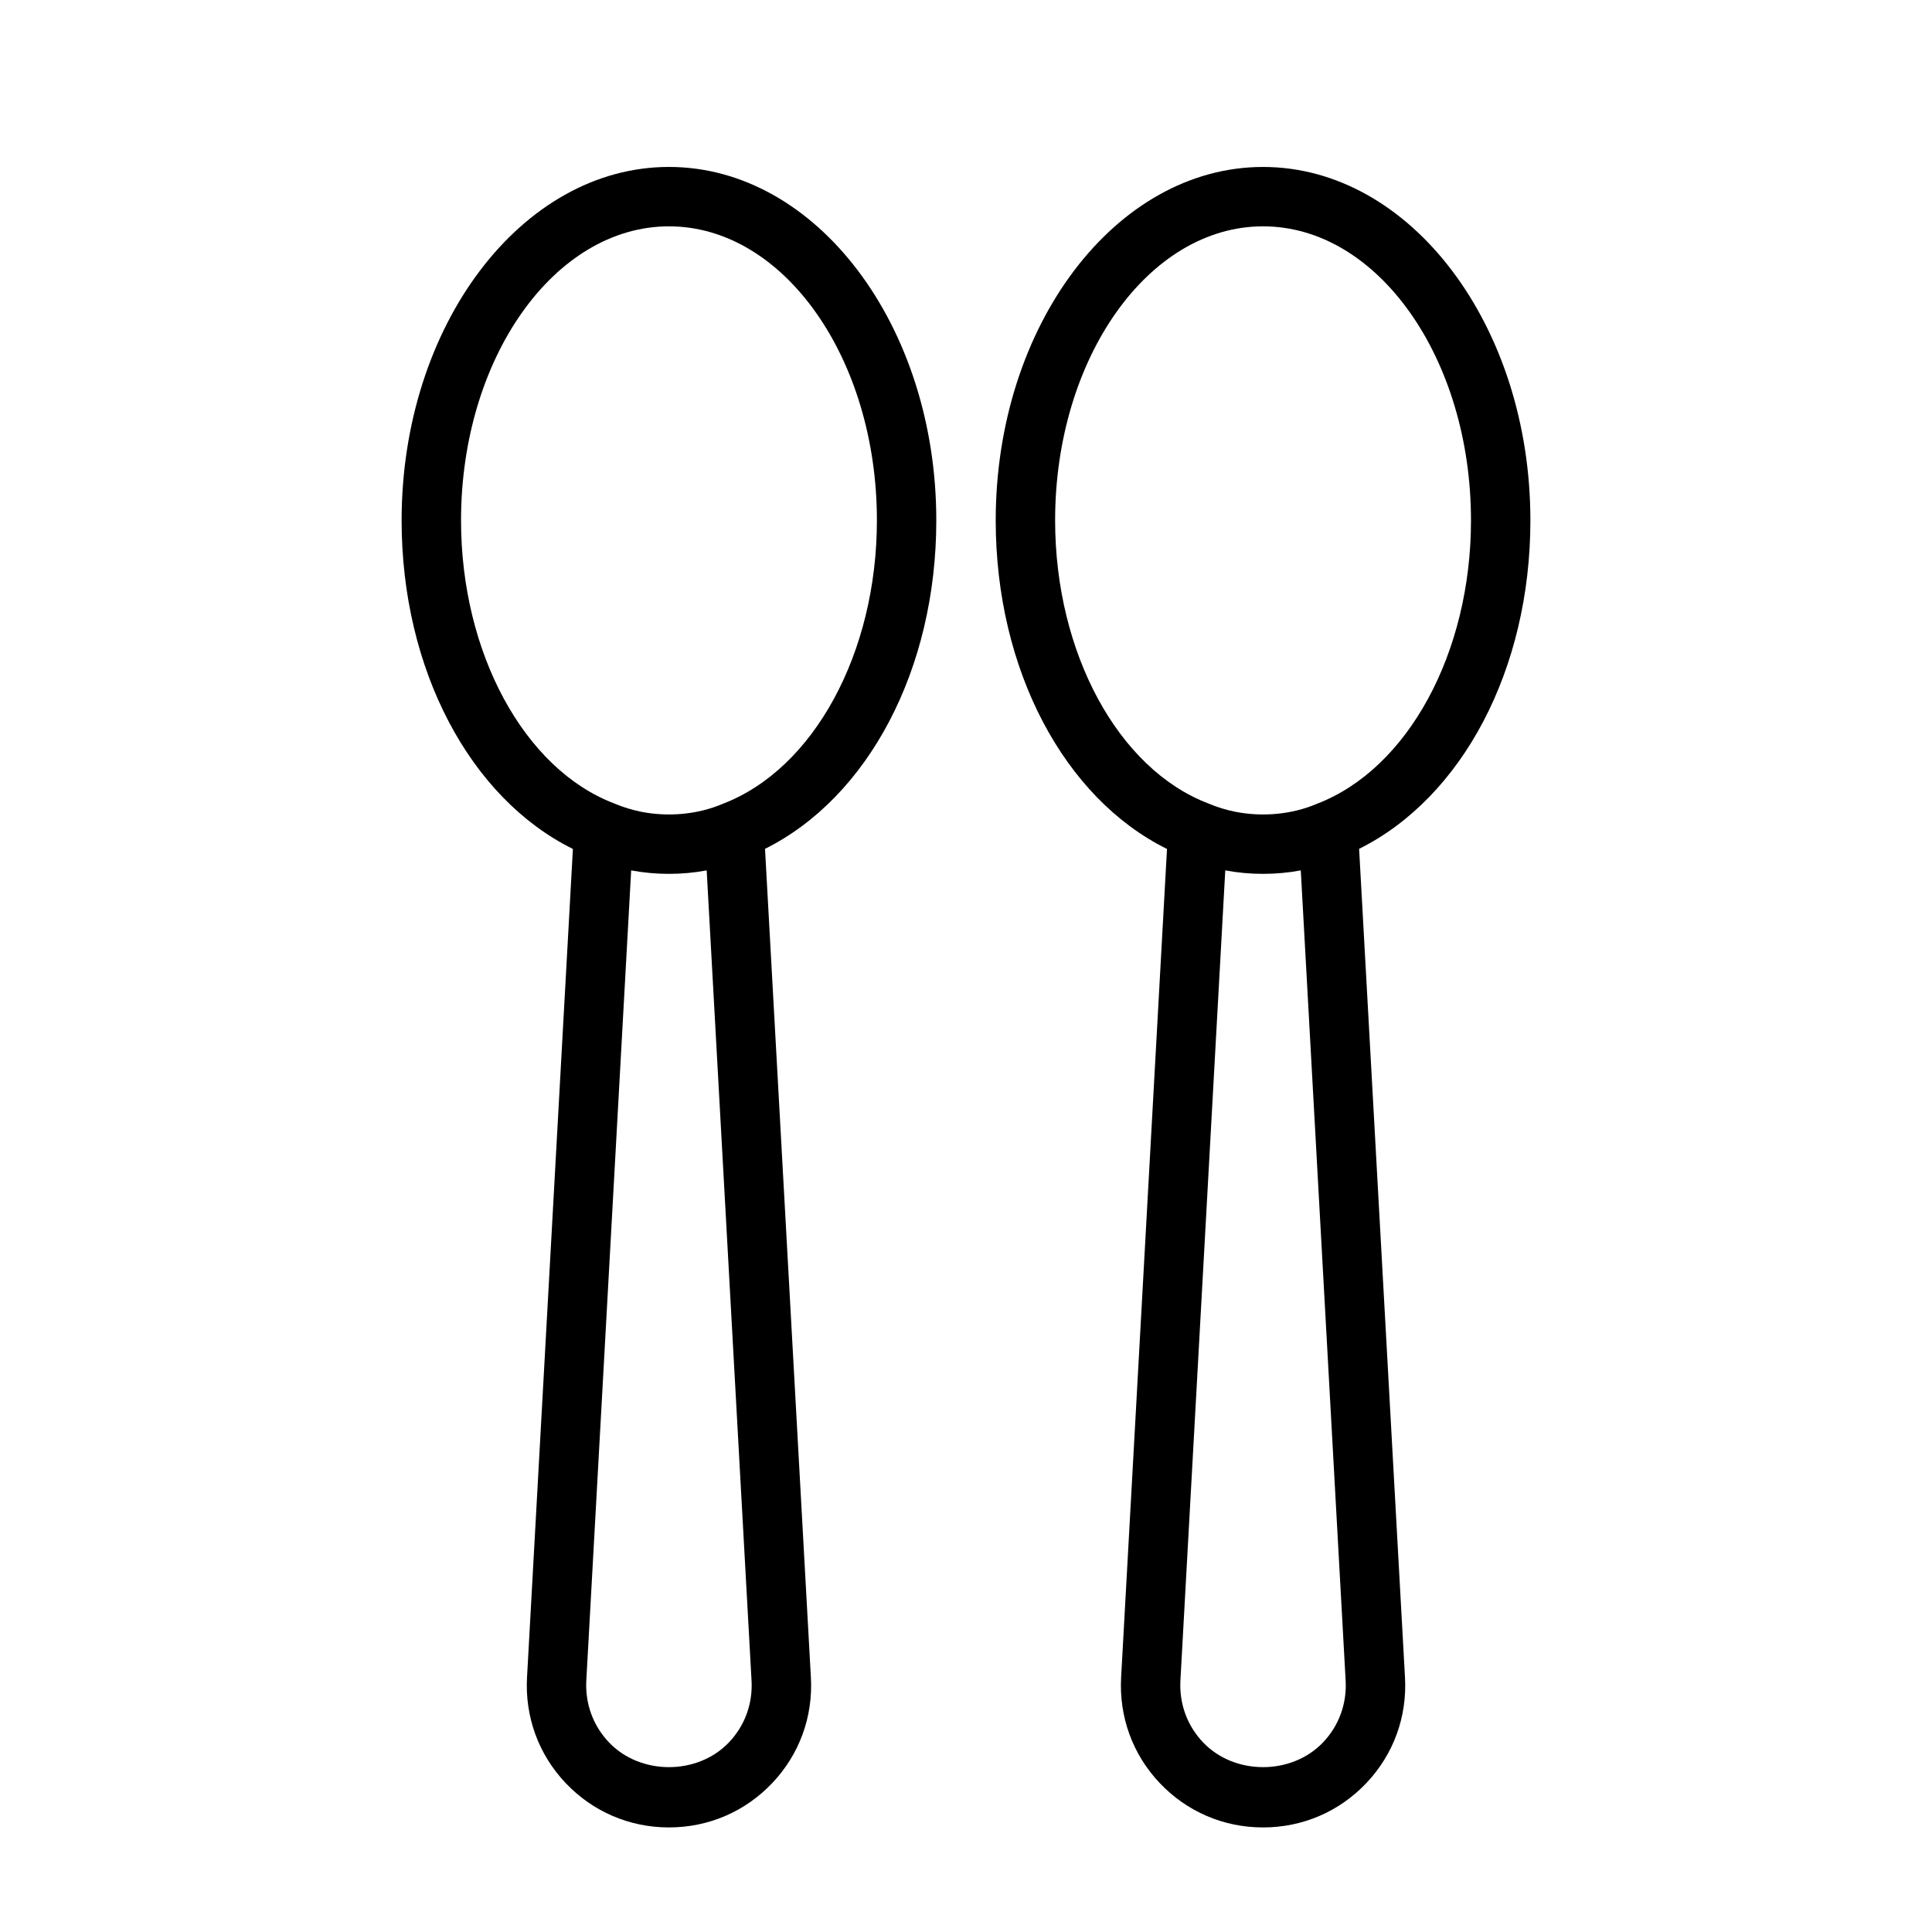
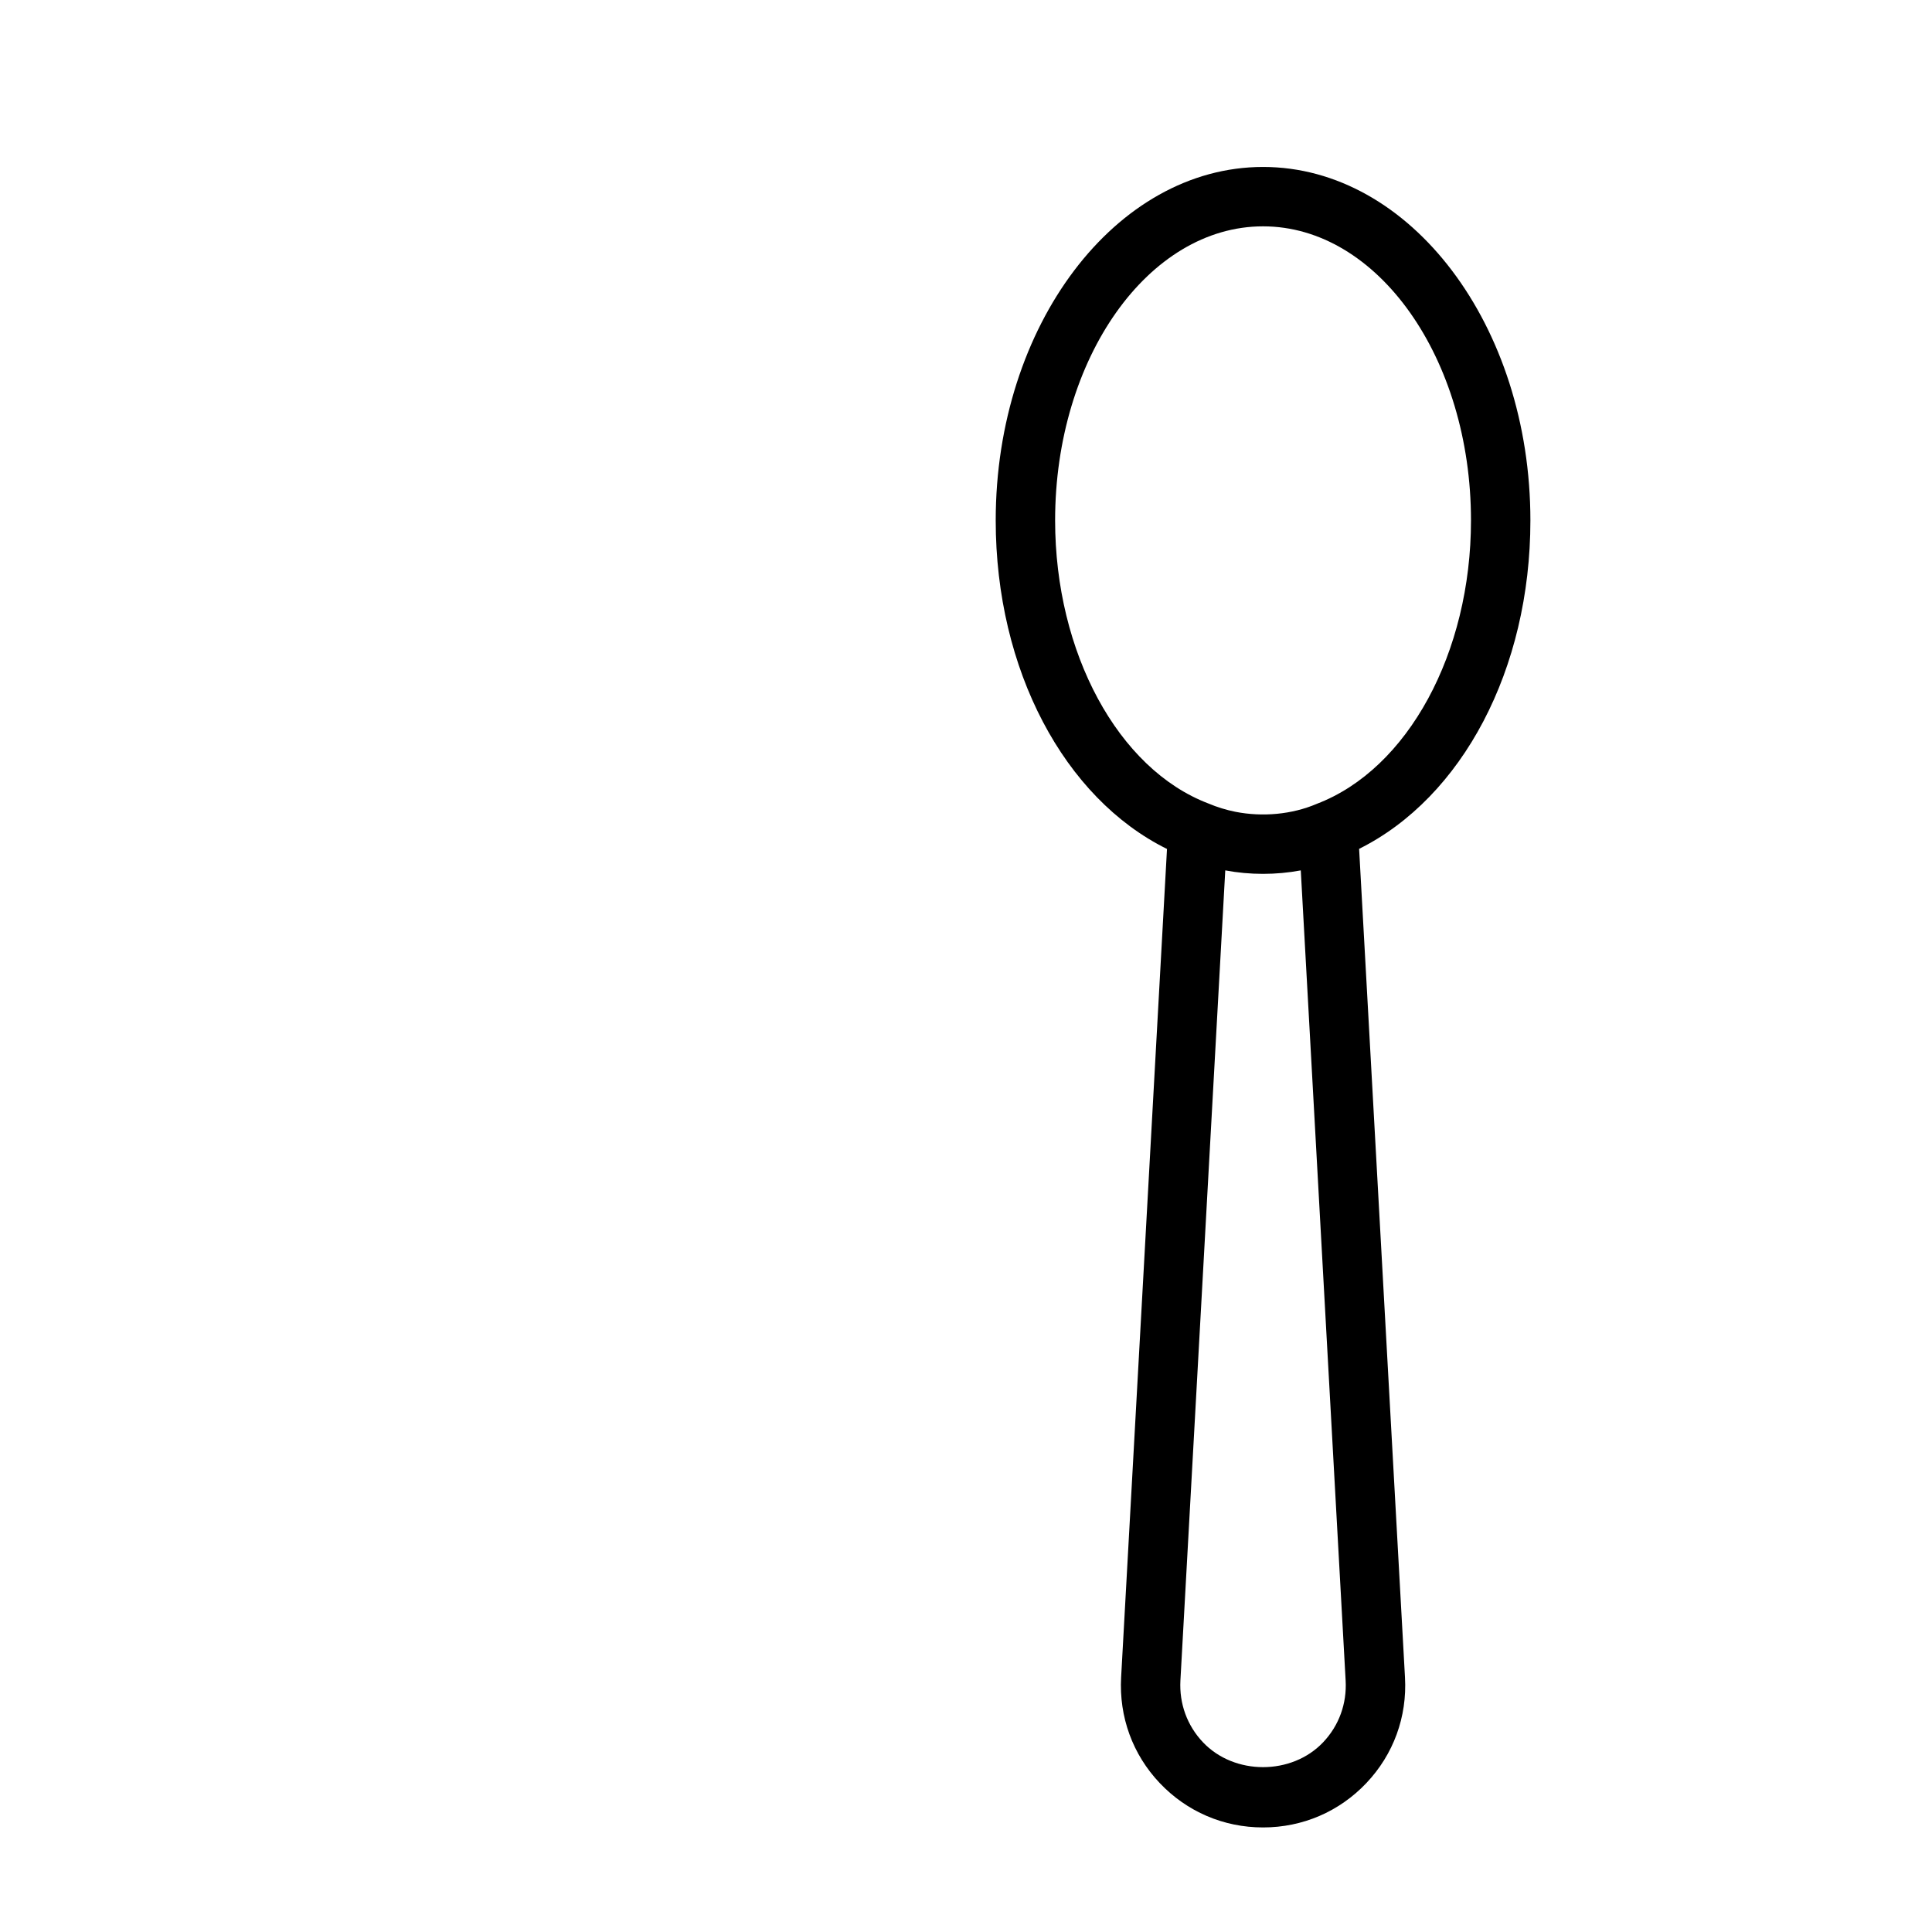
<svg xmlns="http://www.w3.org/2000/svg" fill="#000000" width="800px" height="800px" version="1.1" viewBox="144 144 512 512">
  <g>
-     <path d="m321.28 188.24c-39.062 0-70.848 42.02-70.848 93.676 0 39.629 18.199 73.621 45.391 87.066l-12.156 219.52c-0.582 10.484 3.055 20.453 10.234 28.023 7.18 7.57 16.895 11.762 27.379 11.762s20.199-4.188 27.379-11.762c7.18-7.574 10.832-17.539 10.234-28.023l-12.156-219.55c27.301-13.605 45.391-47.531 45.391-87.035 0-51.656-31.785-93.676-70.848-93.676zm15.934 417.47c-8.328 8.801-23.539 8.801-31.867 0-4.188-4.426-6.297-10.219-5.969-16.359l11.887-214.69c6.504 1.227 13.508 1.227 20.012 0l11.887 214.69c0.348 6.141-1.762 11.934-5.949 16.359zm-1.699-248.68c-6.598 2.816-14.359 3.512-21.539 2.109-2.441-0.488-4.863-1.227-7.211-2.219-23.898-9.113-40.586-39.957-40.586-75.004 0-42.965 24.719-77.934 55.105-77.934s55.105 34.969 55.105 77.934c-0.004 35.047-16.691 65.891-40.875 75.113z" />
    <path d="m549.57 281.92c0-51.656-31.789-93.676-70.848-93.676-39.062 0-70.848 42.02-70.848 93.676 0 39.629 18.199 73.621 45.391 87.066l-12.156 219.52c-0.582 10.484 3.055 20.453 10.234 28.023 7.18 7.57 16.895 11.762 27.379 11.762s20.199-4.188 27.379-11.762c7.18-7.574 10.832-17.539 10.234-28.023l-12.156-219.55c27.301-13.605 45.391-47.531 45.391-87.035zm-54.914 323.79c-8.328 8.801-23.539 8.801-31.867 0-4.188-4.426-6.297-10.219-5.969-16.359l11.887-214.69c6.504 1.227 13.508 1.227 20.012 0l11.887 214.69c0.348 6.141-1.762 11.934-5.949 16.359zm-1.699-248.68c-6.598 2.816-14.359 3.512-21.539 2.109-2.441-0.488-4.863-1.227-7.211-2.219-23.898-9.113-40.59-39.957-40.59-75.004 0-42.965 24.719-77.934 55.105-77.934s55.105 34.969 55.105 77.934c0 35.047-16.691 65.891-40.871 75.113z" />
  </g>
</svg>